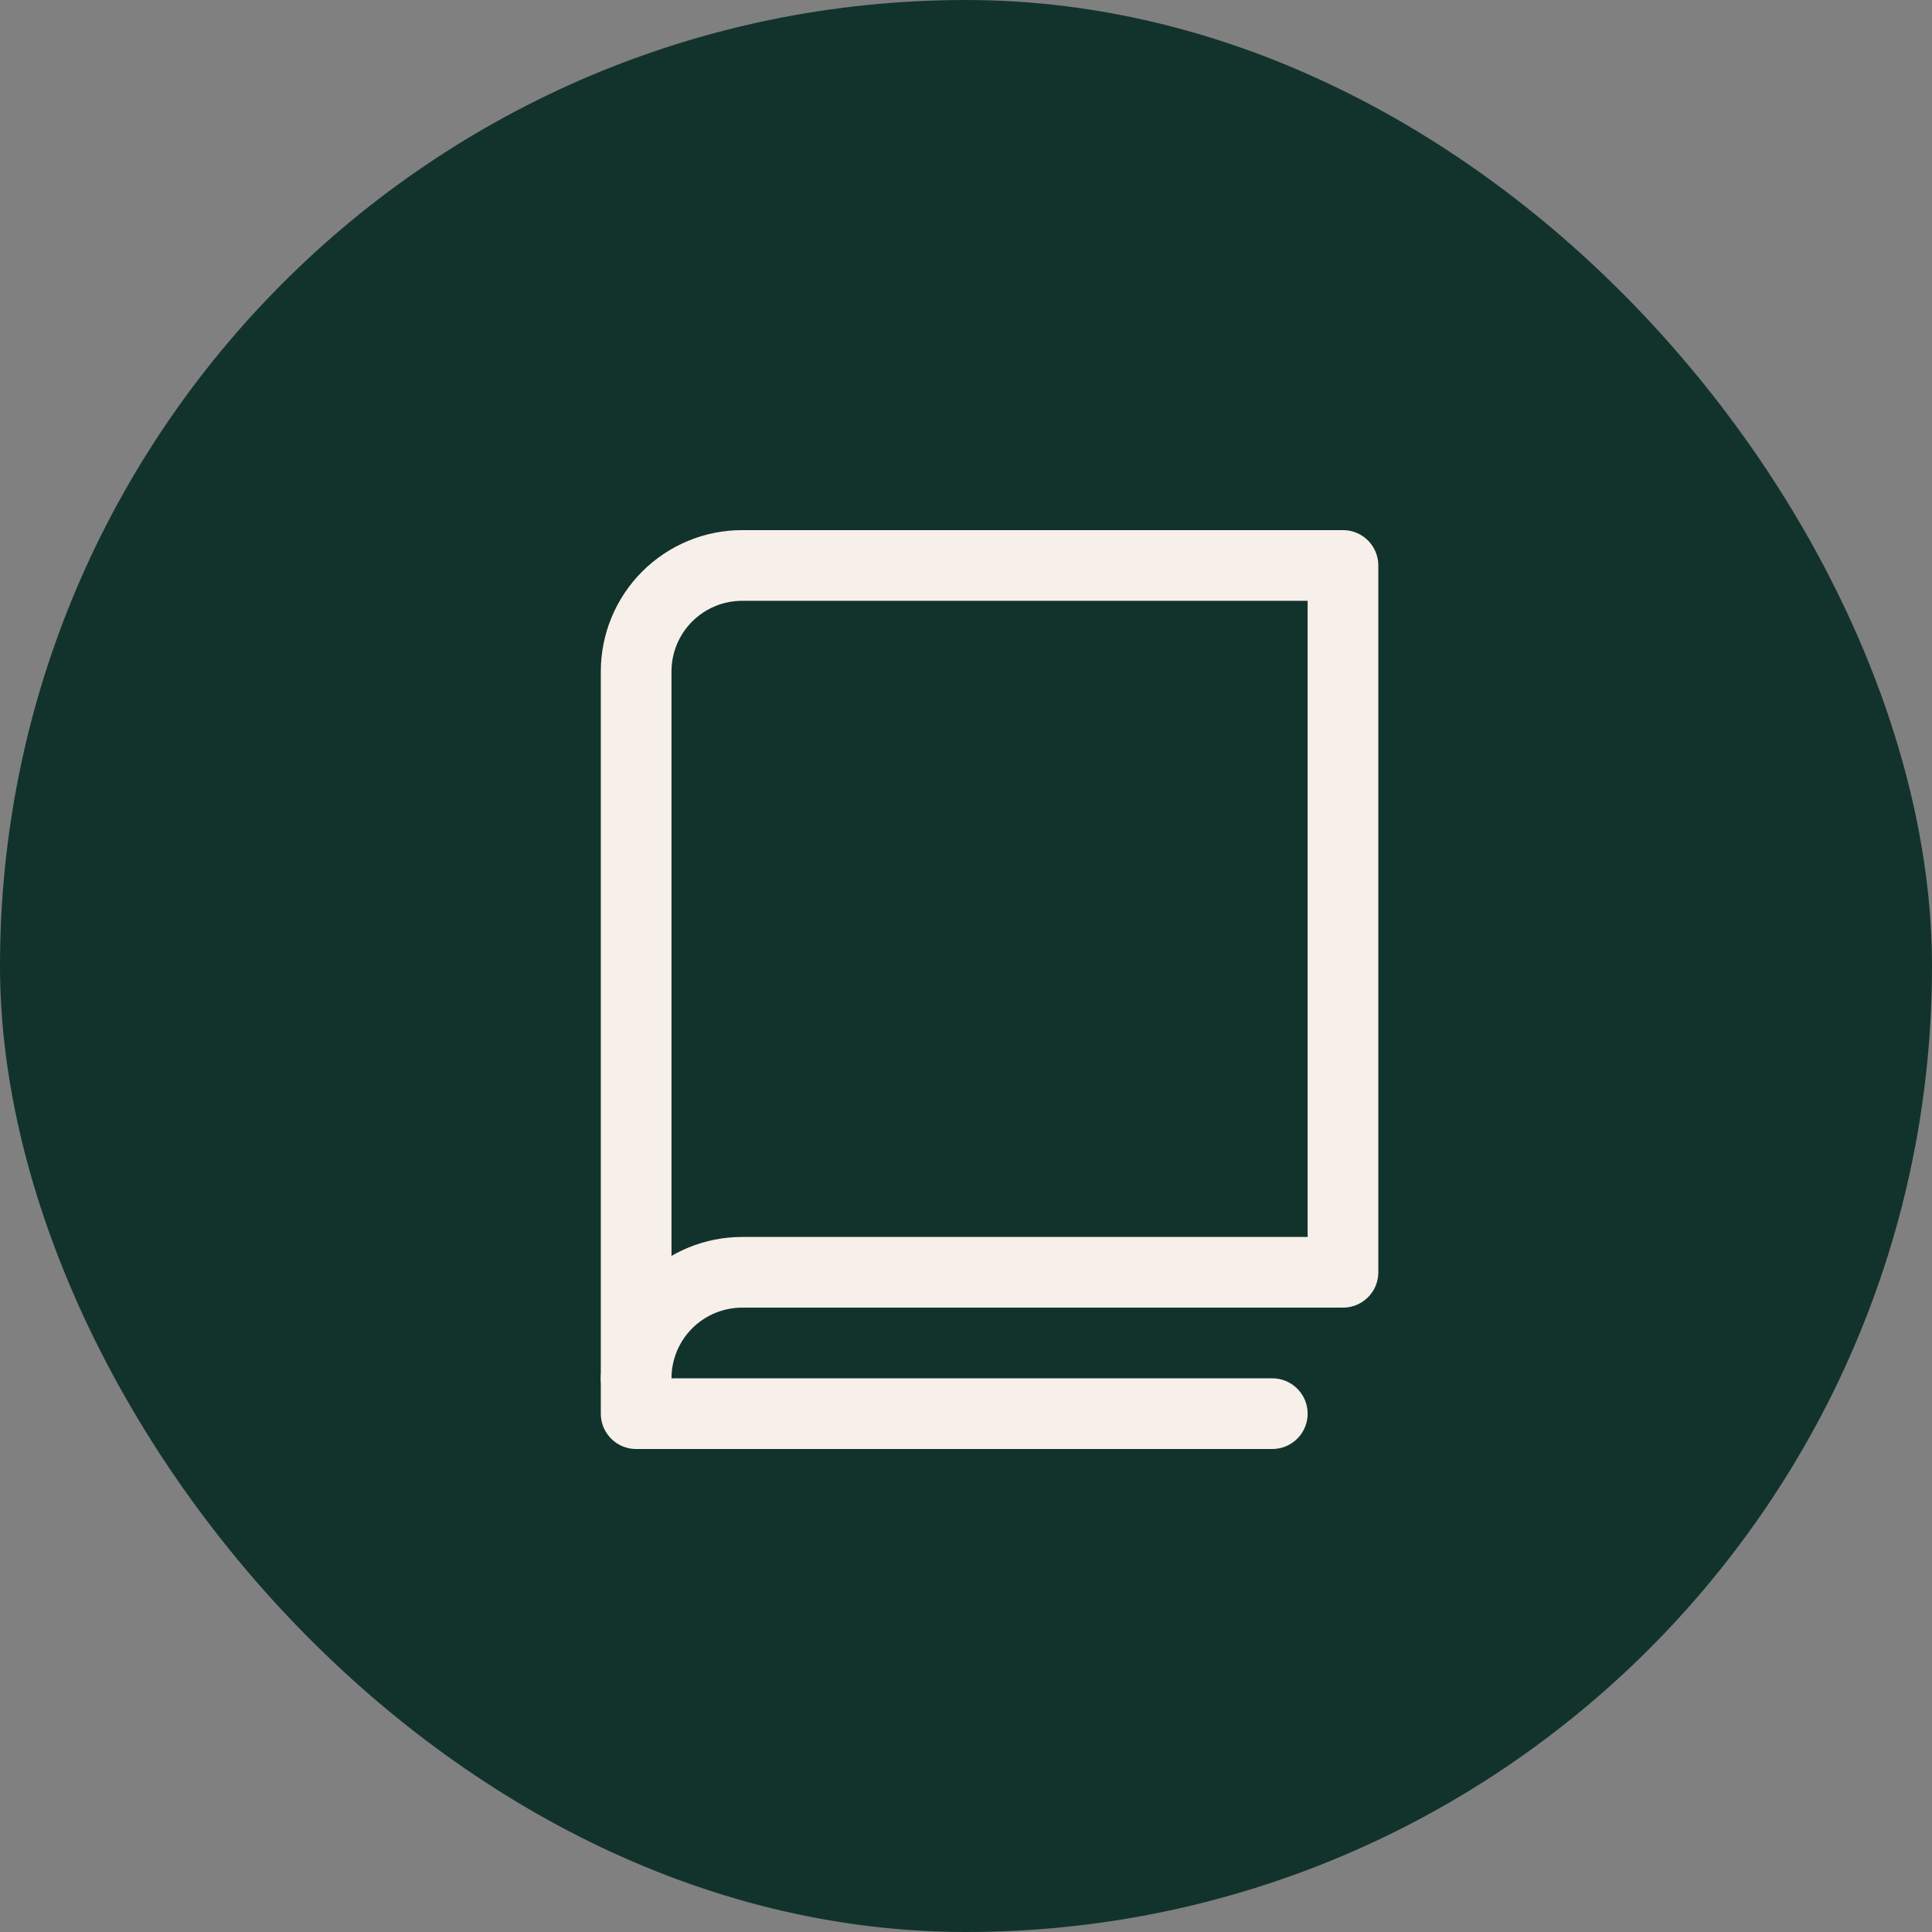
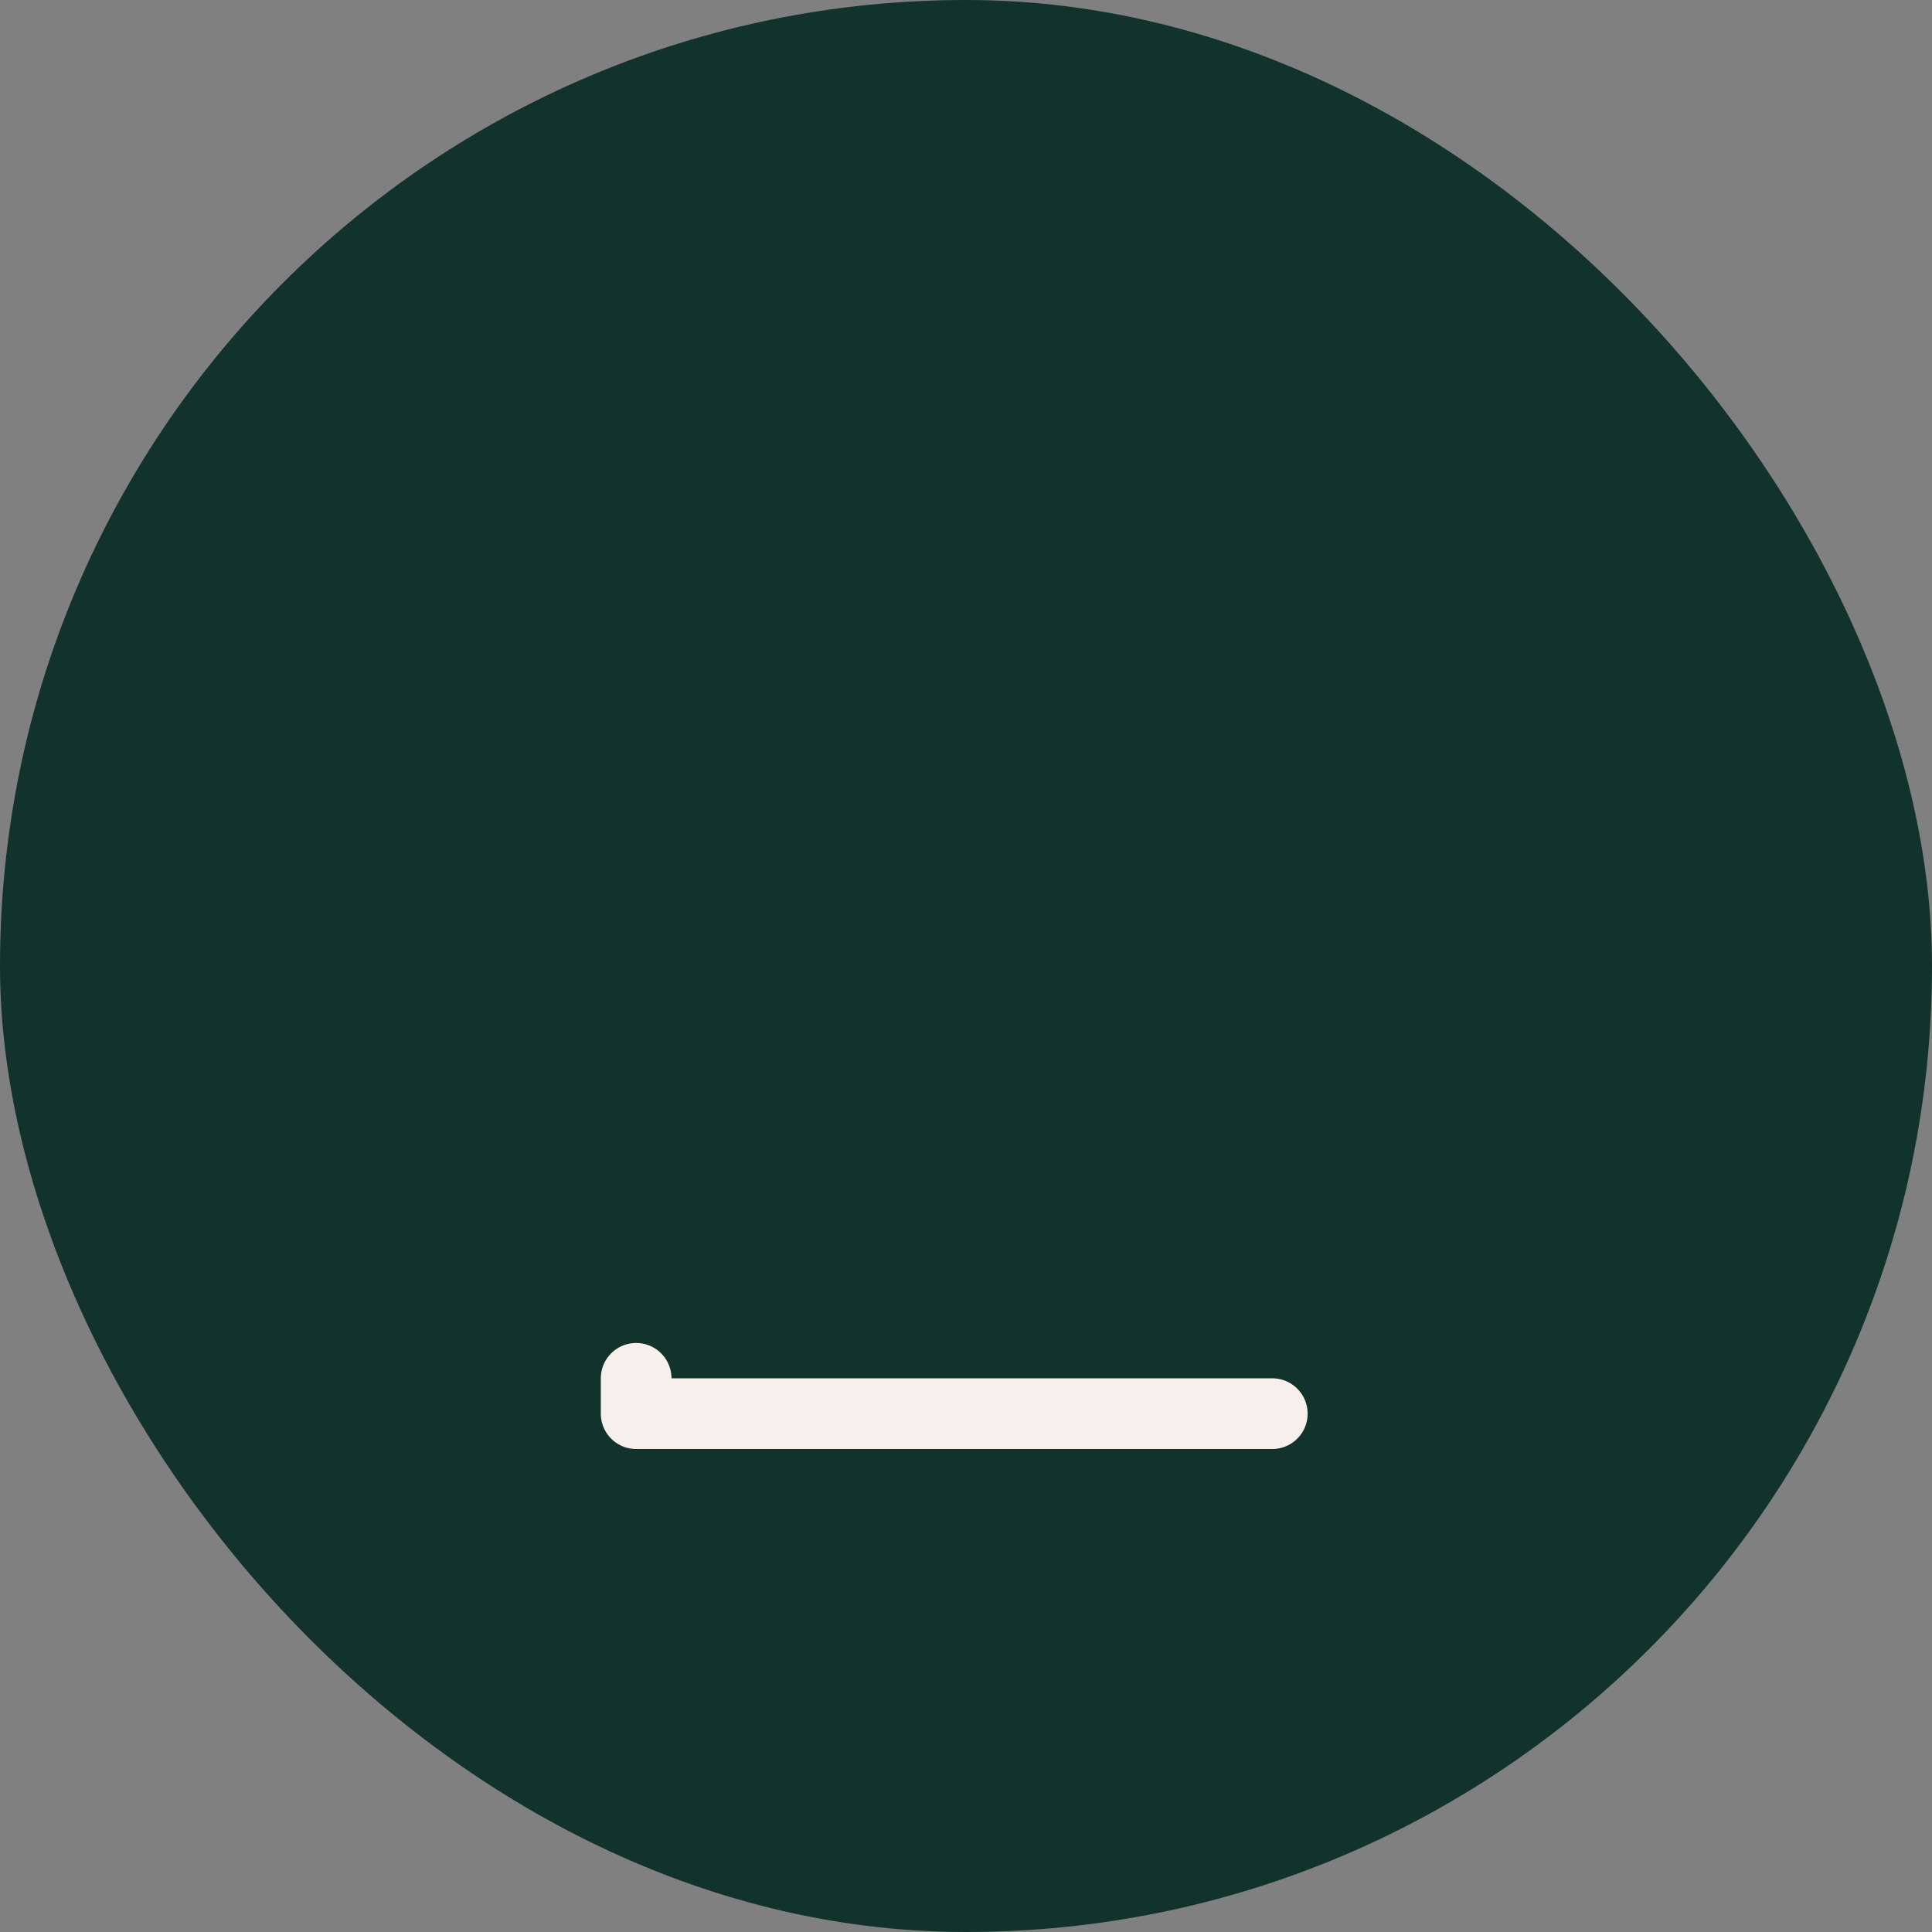
<svg xmlns="http://www.w3.org/2000/svg" width="41" height="41" viewBox="0 0 41 41" fill="none">
  <rect x="0" y="0" width="41" height="41" fill="#808080" stroke="none" />
  <rect width="41" height="41" rx="20.5" fill="#12332B" />
-   <path d="M13.5 29.25C13.5 28.653 13.737 28.081 14.159 27.659C14.581 27.237 15.153 27 15.75 27H28.5V12H15.75C15.153 12 14.581 12.237 14.159 12.659C13.737 13.081 13.5 13.653 13.5 14.25V29.25Z" stroke="#F7EFE9" stroke-width="1.5" stroke-linecap="round" stroke-linejoin="round" />
  <path d="M13.5 29.25V30H27" stroke="#F7EFE9" stroke-width="1.5" stroke-linecap="round" stroke-linejoin="round" />
</svg>